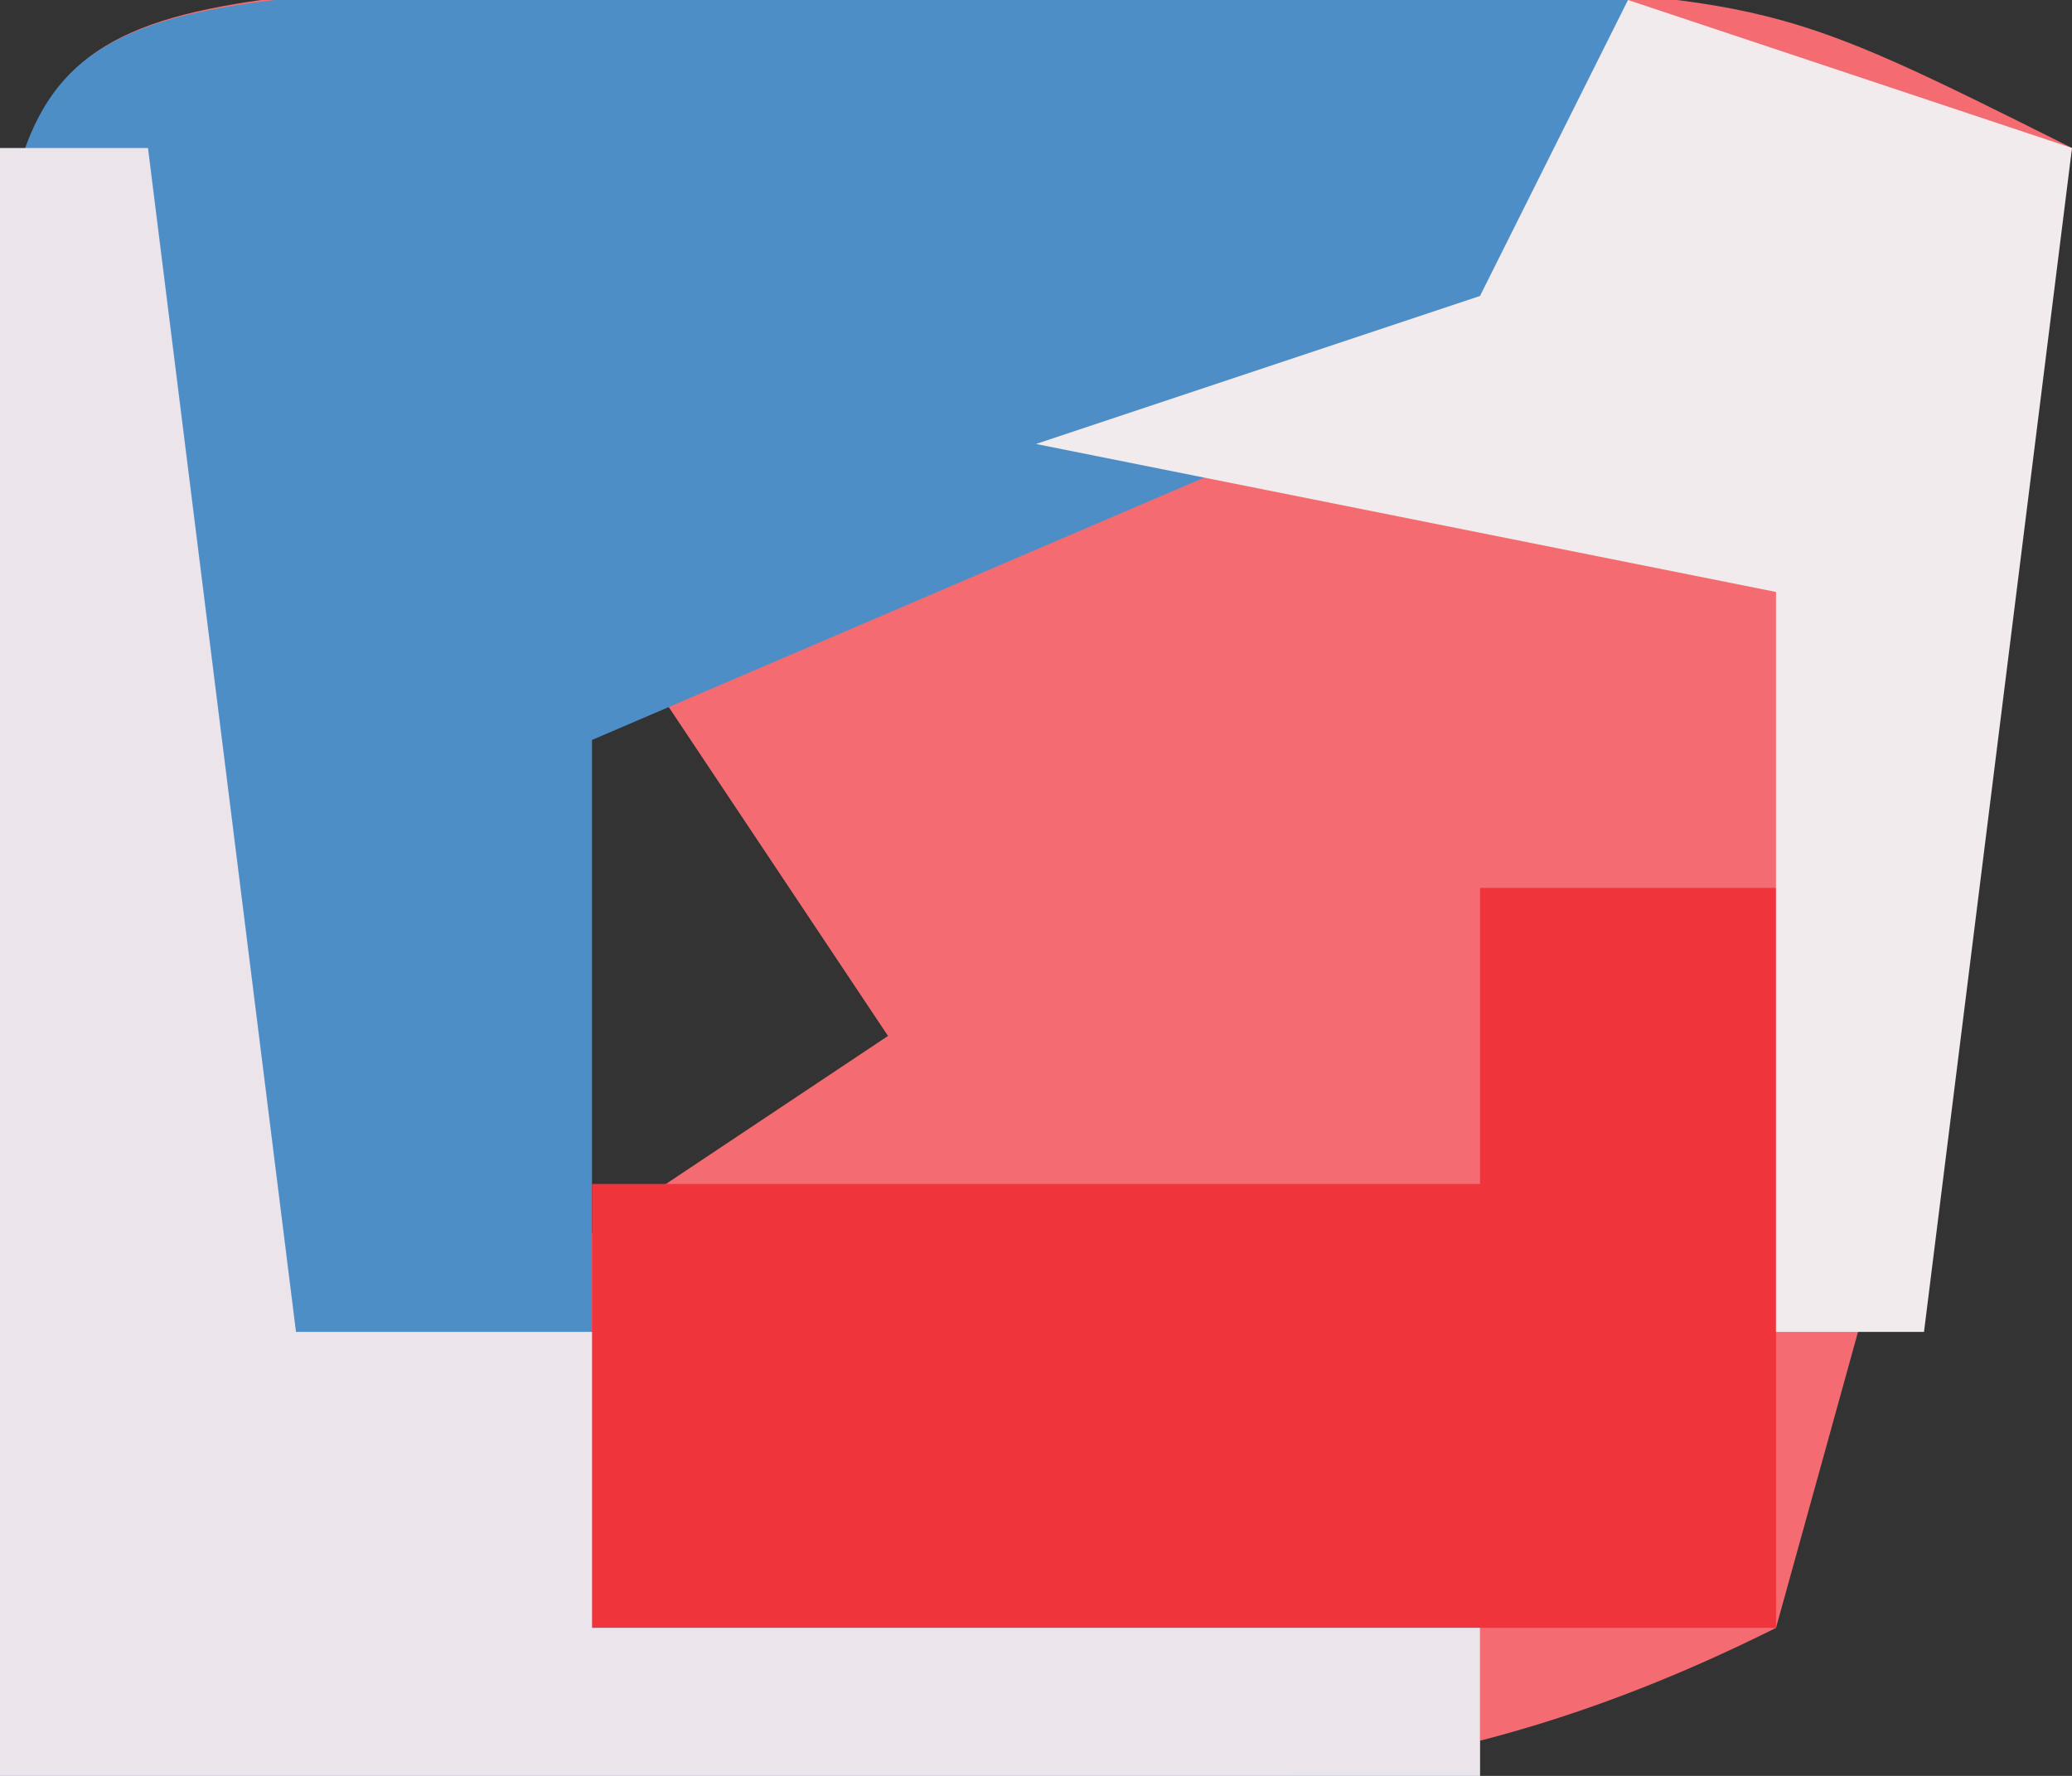
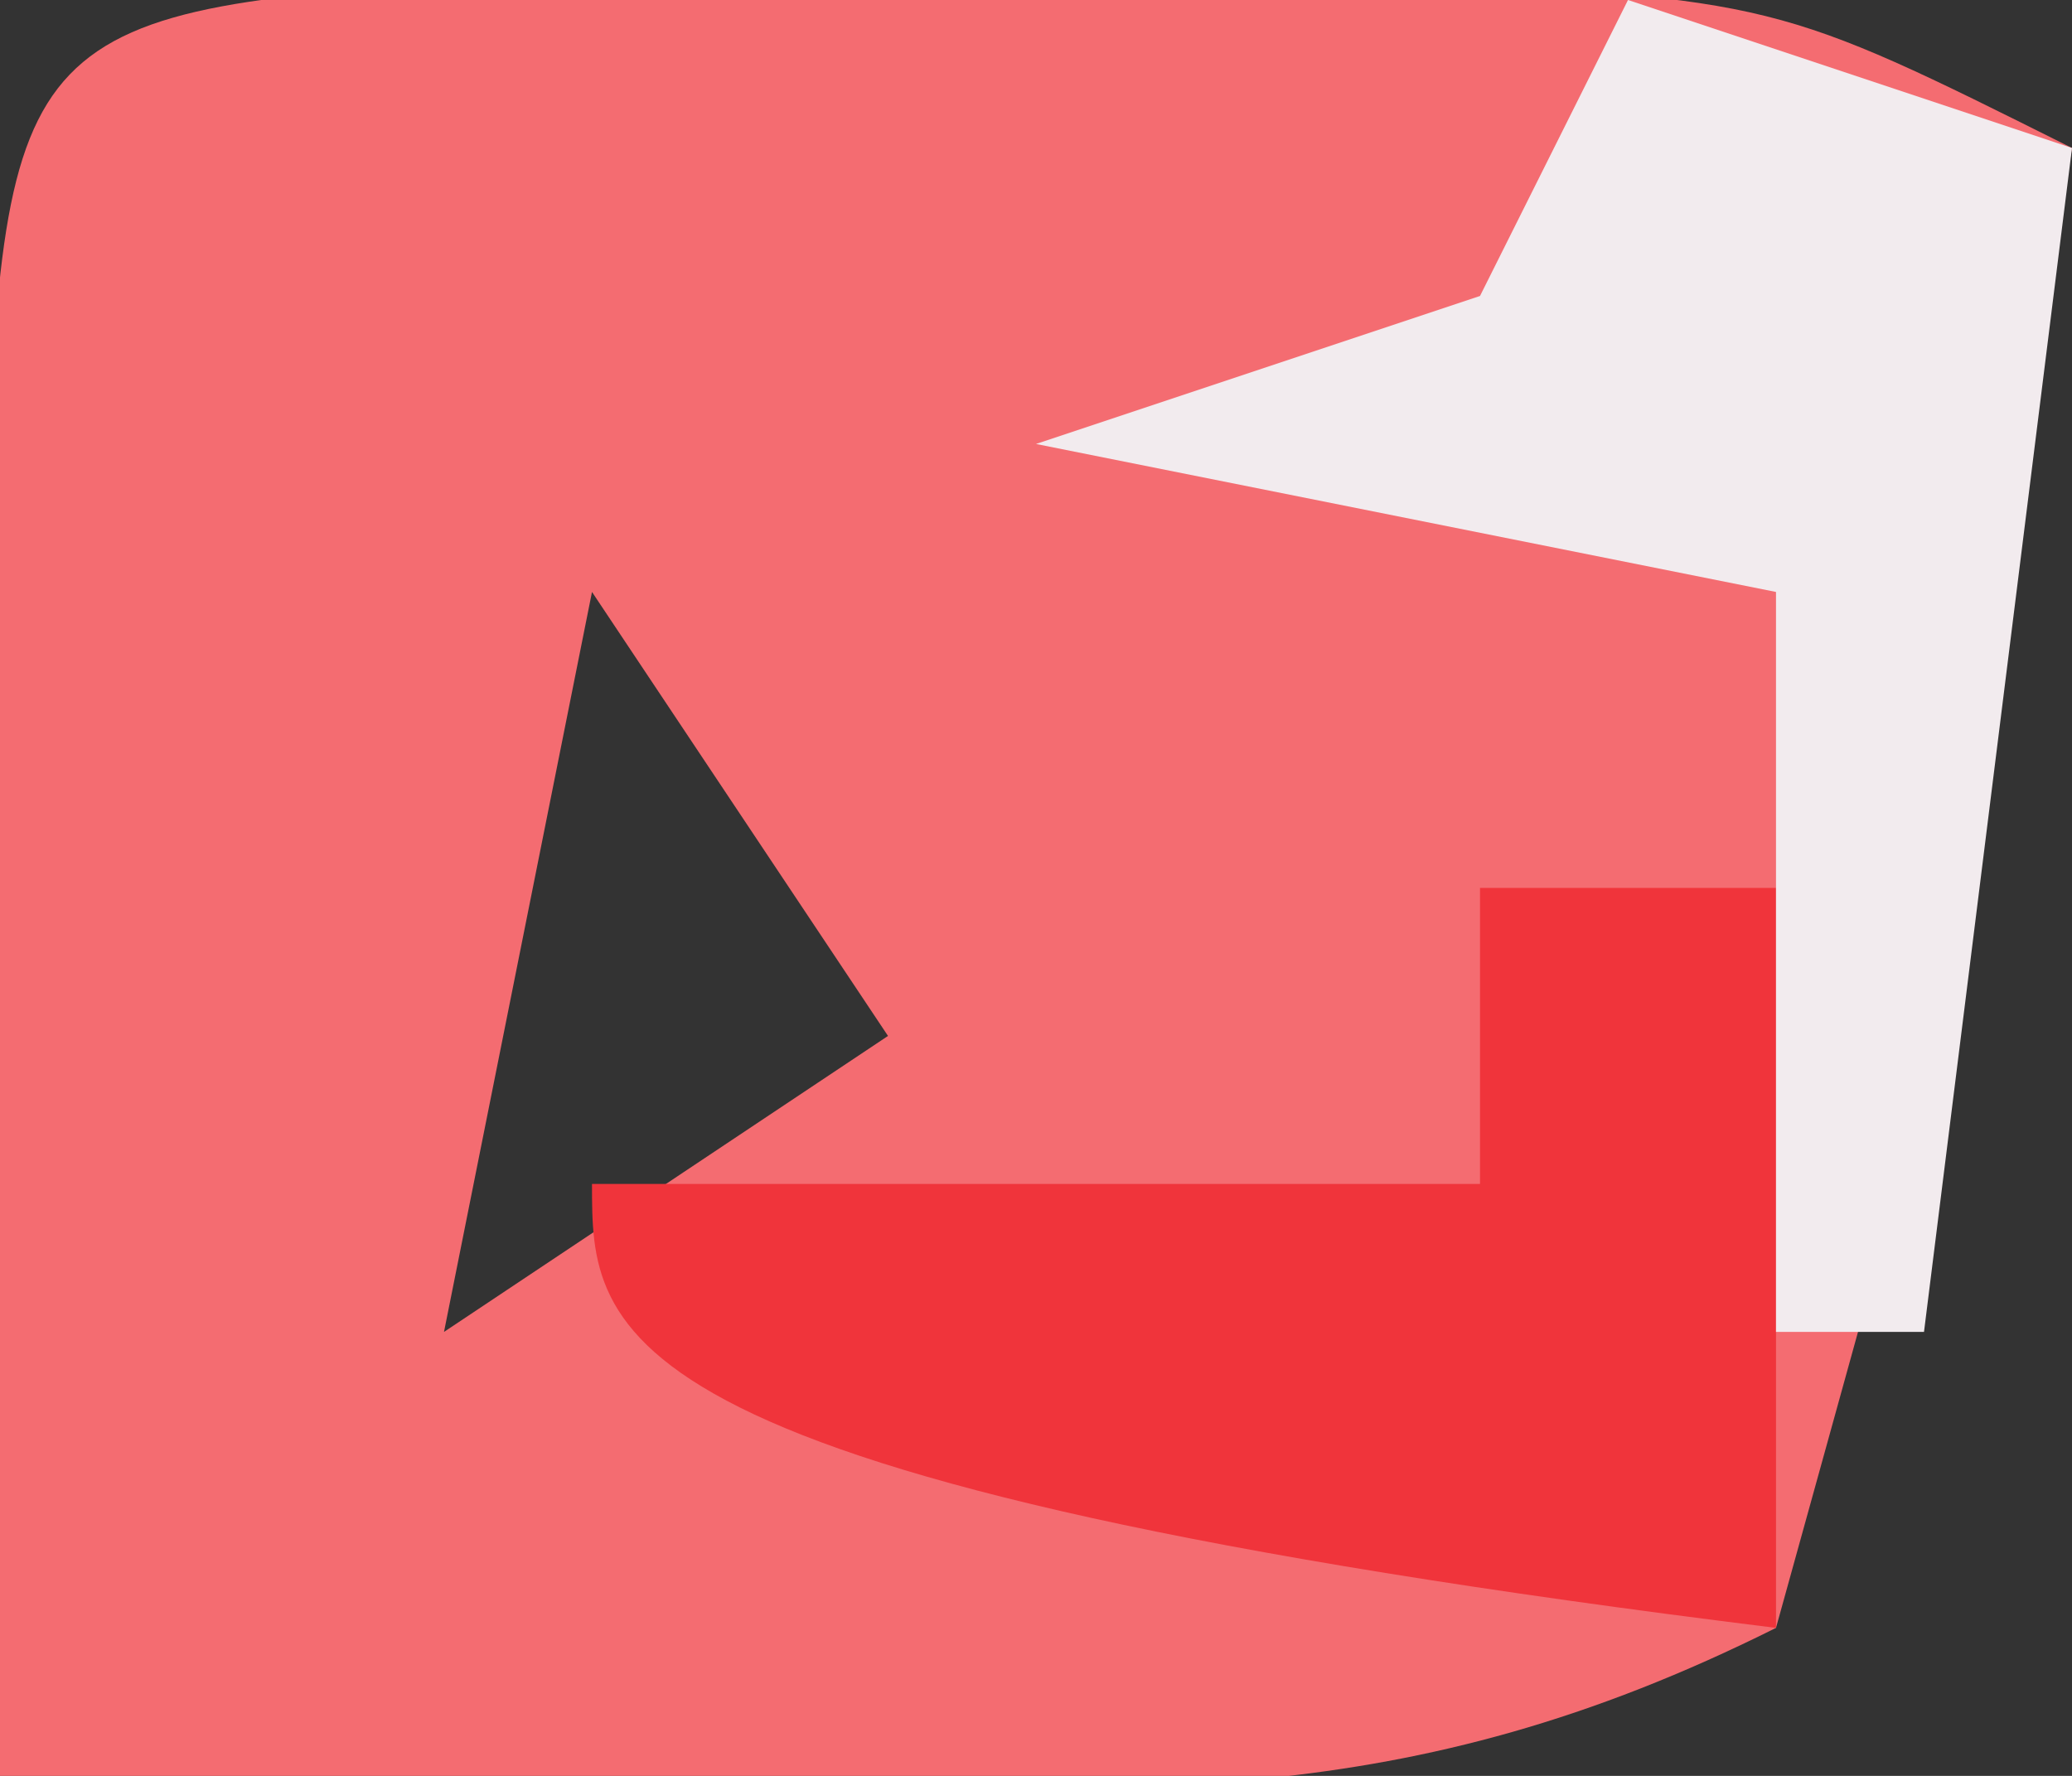
<svg xmlns="http://www.w3.org/2000/svg" version="1.1" width="14" height="12">
  <rect width="100%" height="100%" fill="#333333" stroke="none" />
  <path d="M0 0 C1.487 0.004 1.487 0.004 3.004 0.008 C3.993 0.005 4.981 0.003 6 0 C8.566 0.133 8.566 0.133 10.566 1.133 C10.285 2.78 9.991 4.426 9.691 6.07 C9.529 6.987 9.367 7.903 9.199 8.848 C8.99 9.602 8.782 10.356 8.566 11.133 C6.042 12.395 4.254 12.231 1.441 12.195 C0.531 12.186 -0.379 12.177 -1.316 12.168 C-2.015 12.156 -2.714 12.145 -3.434 12.133 C-3.46 10.32 -3.48 8.508 -3.496 6.695 C-3.508 5.686 -3.519 4.677 -3.531 3.637 C-3.401 0.304 -3.323 0.181 0 0 Z M0.566 4.133 C0.236 5.783 -0.094 7.433 -0.434 9.133 C0.556 8.473 1.546 7.813 2.566 7.133 C1.906 6.143 1.246 5.153 0.566 4.133 Z " fill="#F46C71" transform="translate(3.434,-0.133)" />
-   <path d="M0 0 C1.375 0.017 1.375 0.017 2.777 0.035 C3.696 0.044 4.616 0.053 5.562 0.062 C6.273 0.074 6.983 0.086 7.715 0.098 C7.715 0.758 7.715 1.418 7.715 2.098 C4.25 3.583 4.25 3.583 0.715 5.098 C0.715 7.078 0.715 9.058 0.715 11.098 C2.695 11.098 4.675 11.098 6.715 11.098 C6.715 11.428 6.715 11.758 6.715 12.098 C3.415 12.098 0.115 12.098 -3.285 12.098 C-3.312 10.285 -3.331 8.473 -3.348 6.66 C-3.359 5.651 -3.371 4.641 -3.383 3.602 C-3.257 0.366 -3.223 0.138 0 0 Z " fill="#4E8EC7" transform="translate(3.285,-0.098)" />
-   <path d="M0 0 C0.66 0 1.32 0 2 0 C2 1.65 2 3.3 2 5 C-0.64 5 -3.28 5 -6 5 C-6 4.01 -6 3.02 -6 2 C-4.02 2 -2.04 2 0 2 C0 1.34 0 0.68 0 0 Z " fill="#F0343B" transform="translate(10,6)" />
-   <path d="M0 0 C0.33 0 0.66 0 1 0 C1.33 2.64 1.66 5.28 2 8 C2.66 8 3.32 8 4 8 C4 8.66 4 9.32 4 10 C5.98 10 7.96 10 10 10 C10 10.33 10 10.66 10 11 C6.7 11 3.4 11 0 11 C0 7.37 0 3.74 0 0 Z " fill="#ECE4EB" transform="translate(0,1)" />
+   <path d="M0 0 C0.66 0 1.32 0 2 0 C2 1.65 2 3.3 2 5 C-6 4.01 -6 3.02 -6 2 C-4.02 2 -2.04 2 0 2 C0 1.34 0 0.68 0 0 Z " fill="#F0343B" transform="translate(10,6)" />
  <path d="M0 0 C0.99 0.33 1.98 0.66 3 1 C2.67 3.64 2.34 6.28 2 9 C1.67 9 1.34 9 1 9 C1 7.35 1 5.7 1 4 C-0.65 3.67 -2.3 3.34 -4 3 C-3.01 2.67 -2.02 2.34 -1 2 C-0.67 1.34 -0.34 0.68 0 0 Z " fill="#F2EBEE" transform="translate(11,0)" />
</svg>